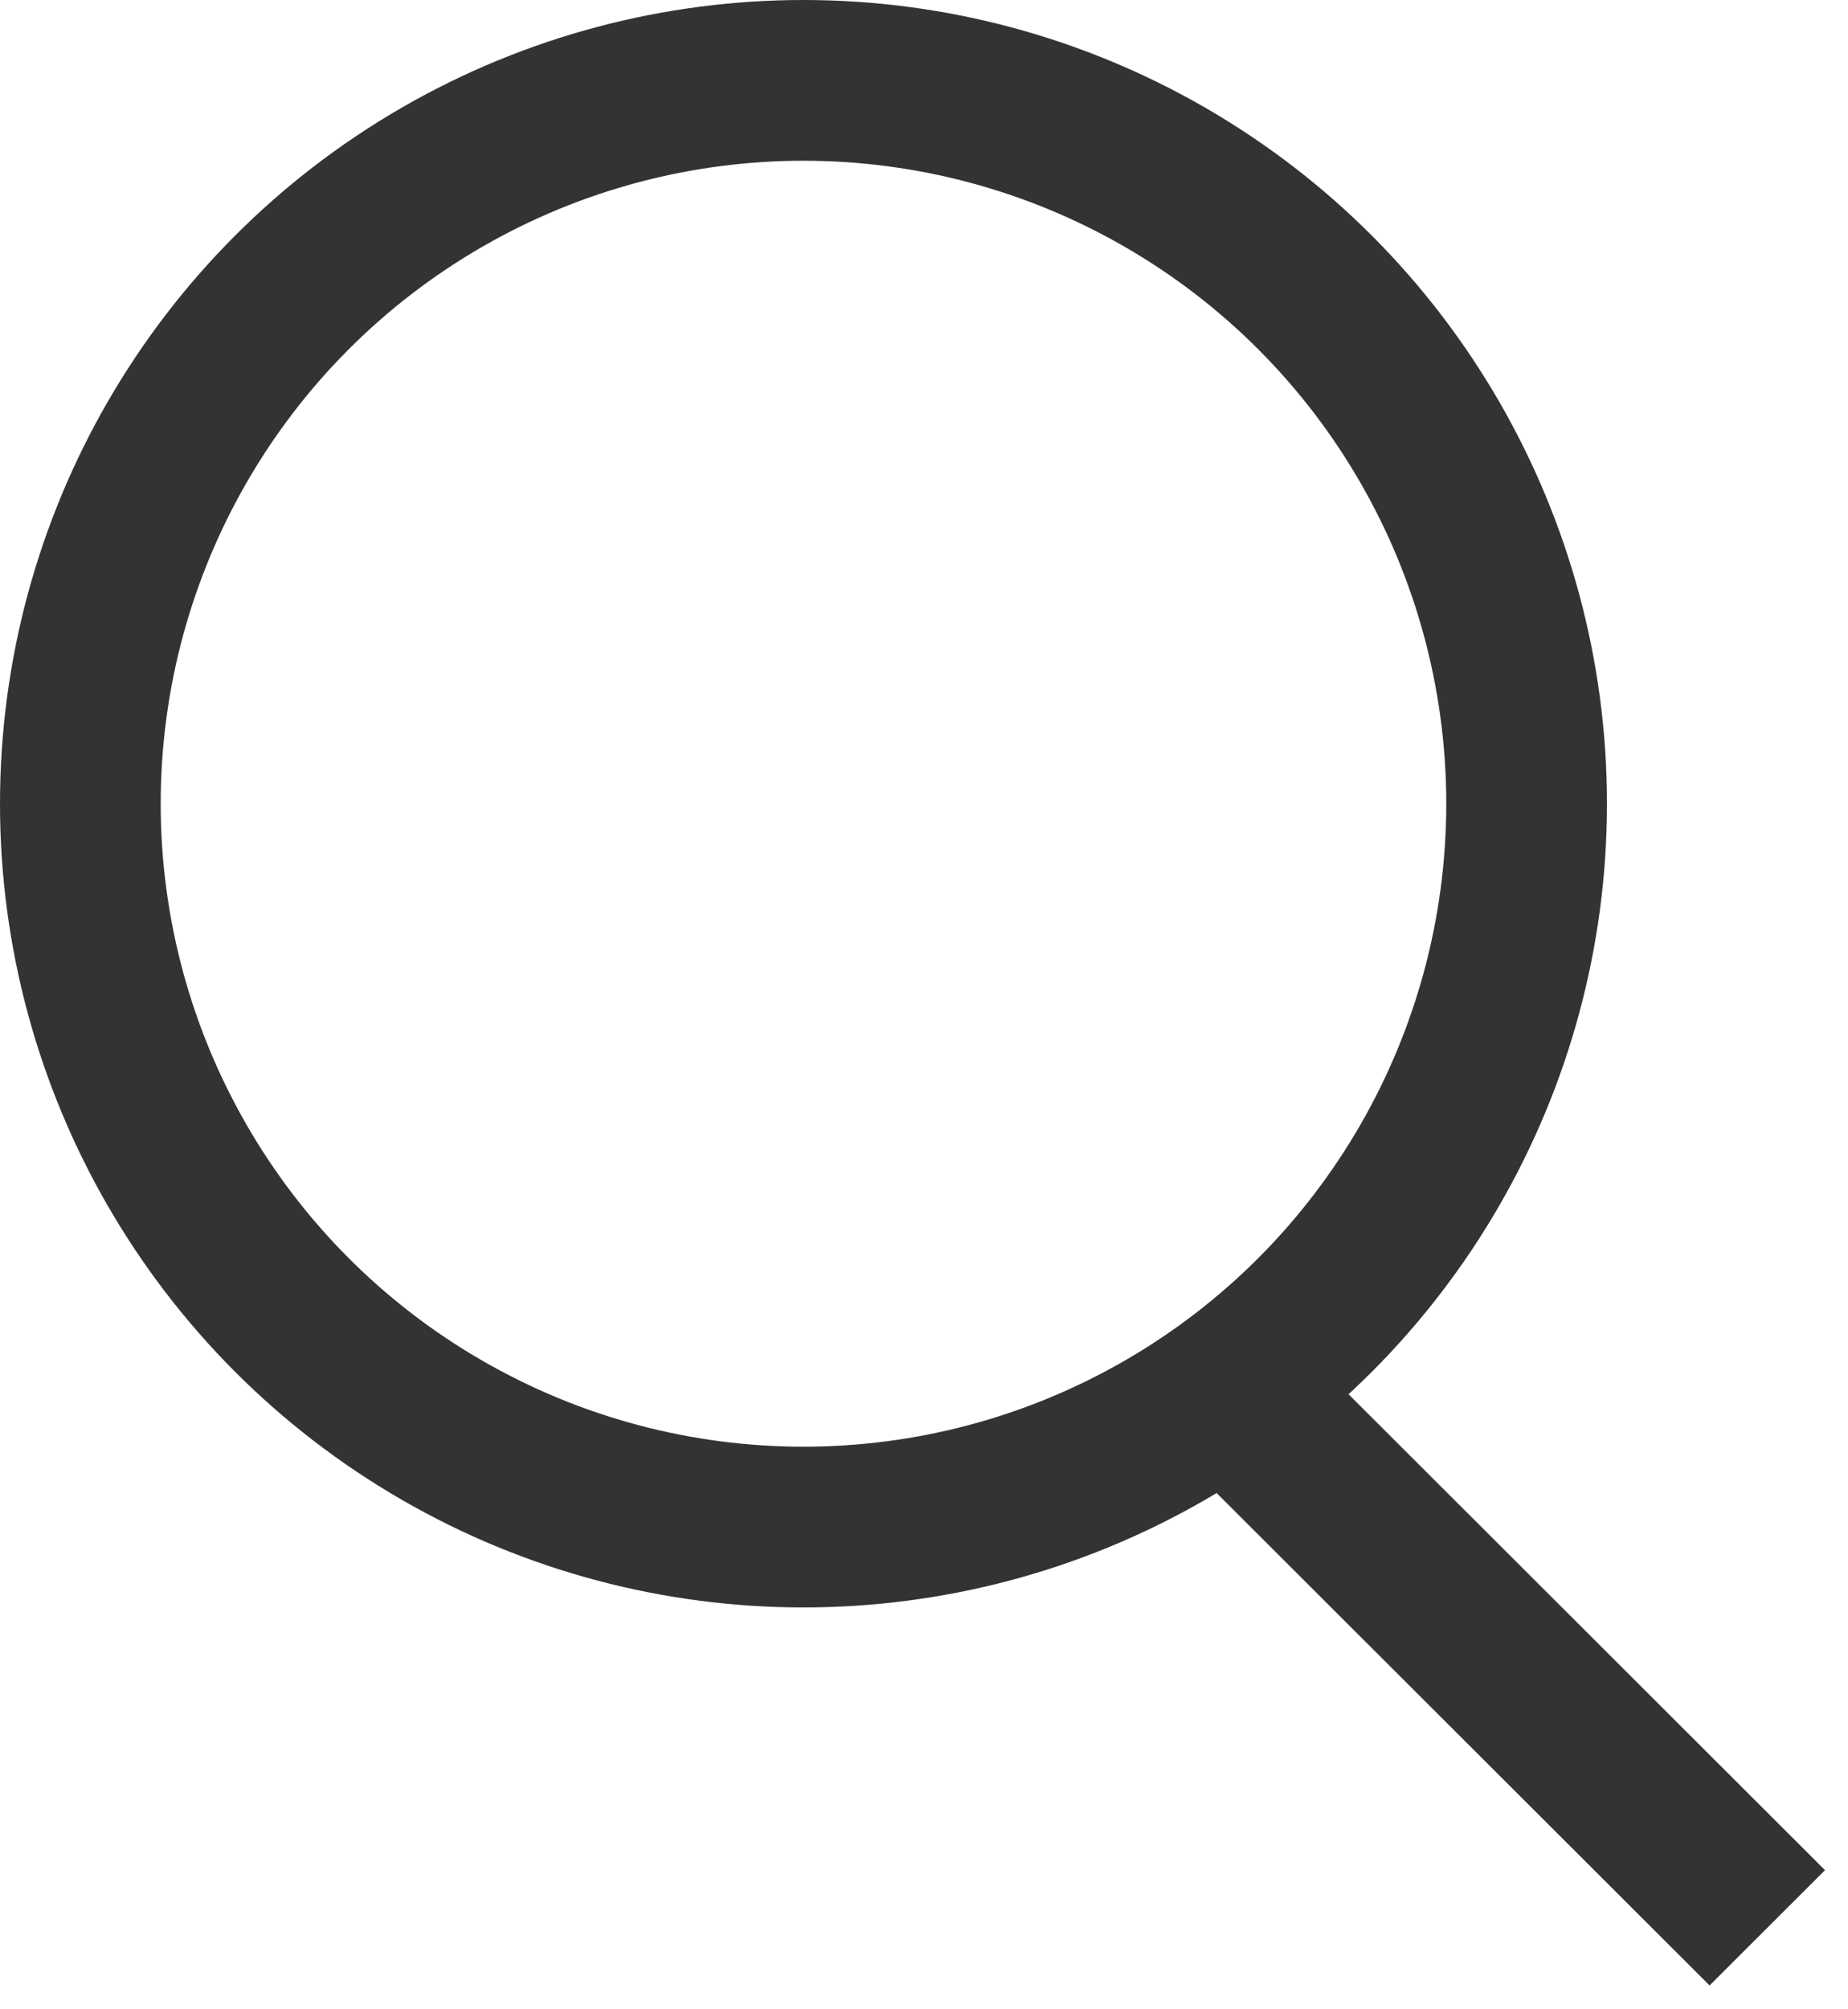
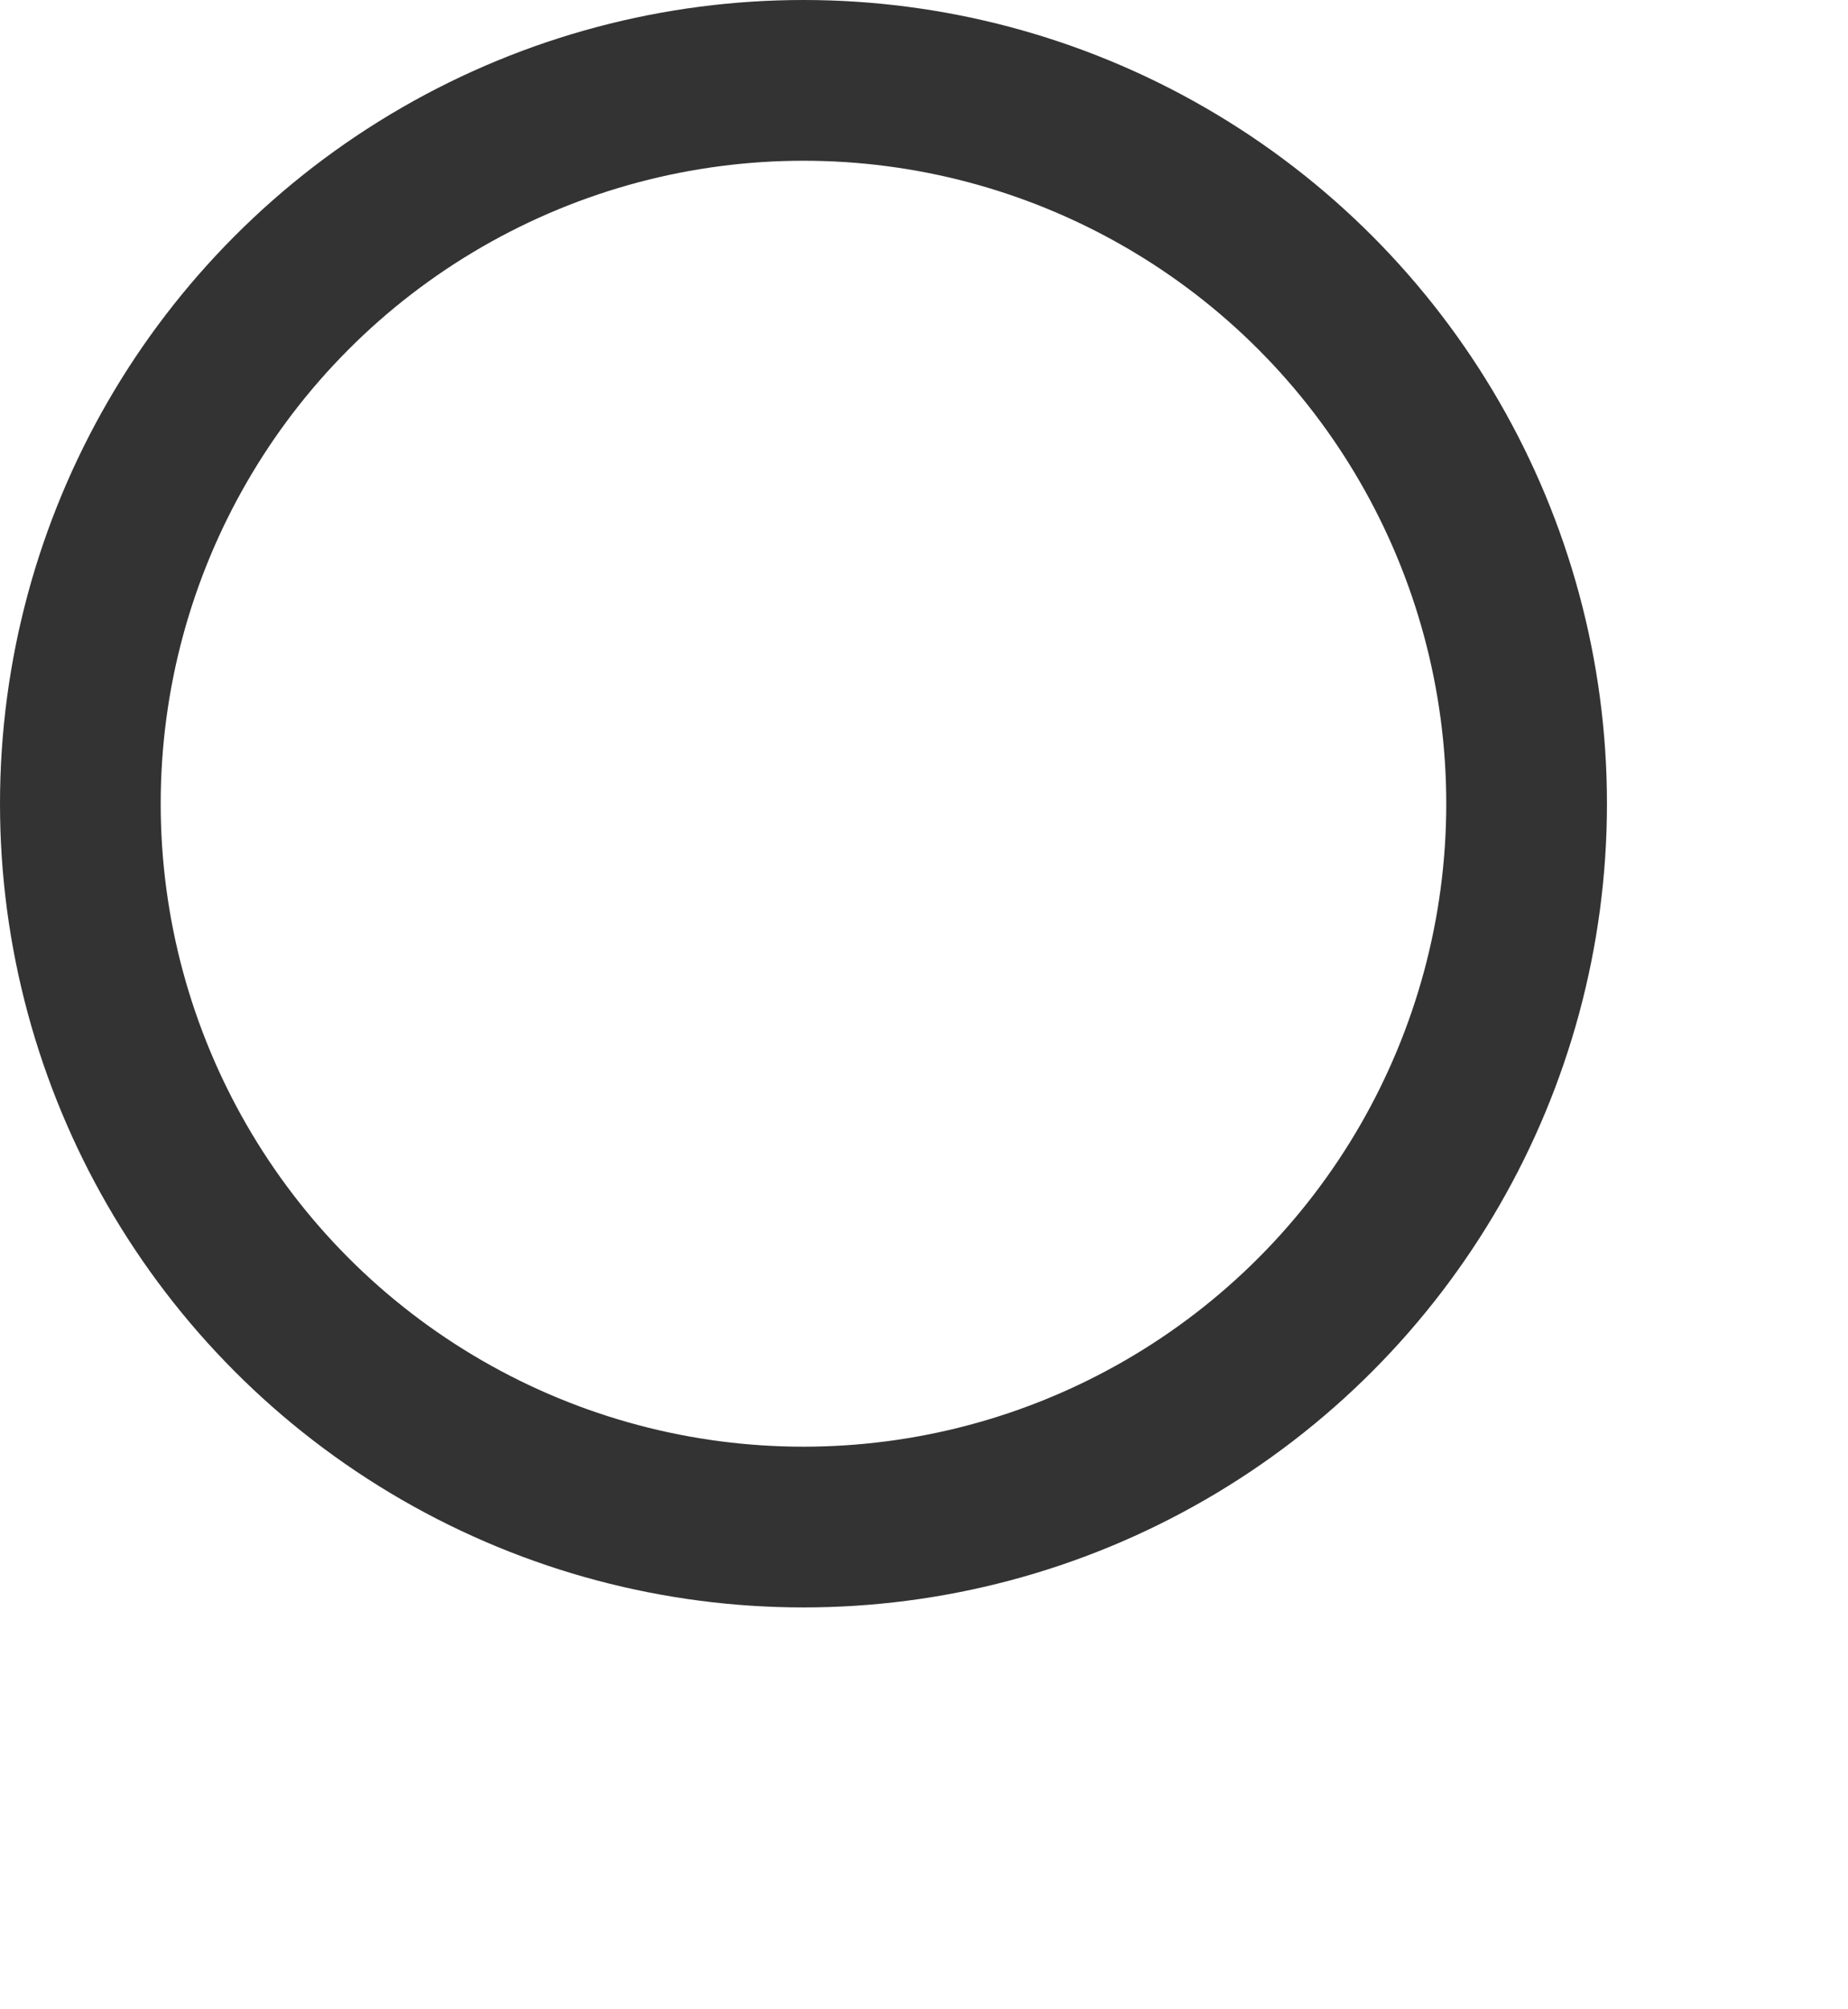
<svg xmlns="http://www.w3.org/2000/svg" width="23" height="25" viewBox="0 0 23 25" fill="none">
  <circle cx="10" cy="10" r="9" stroke="#333333" stroke-width="2" />
-   <rect width="8.867" height="2.029" transform="matrix(0.708 0.707 -0.708 0.707 16.436 17)" fill="#333333" />
</svg>